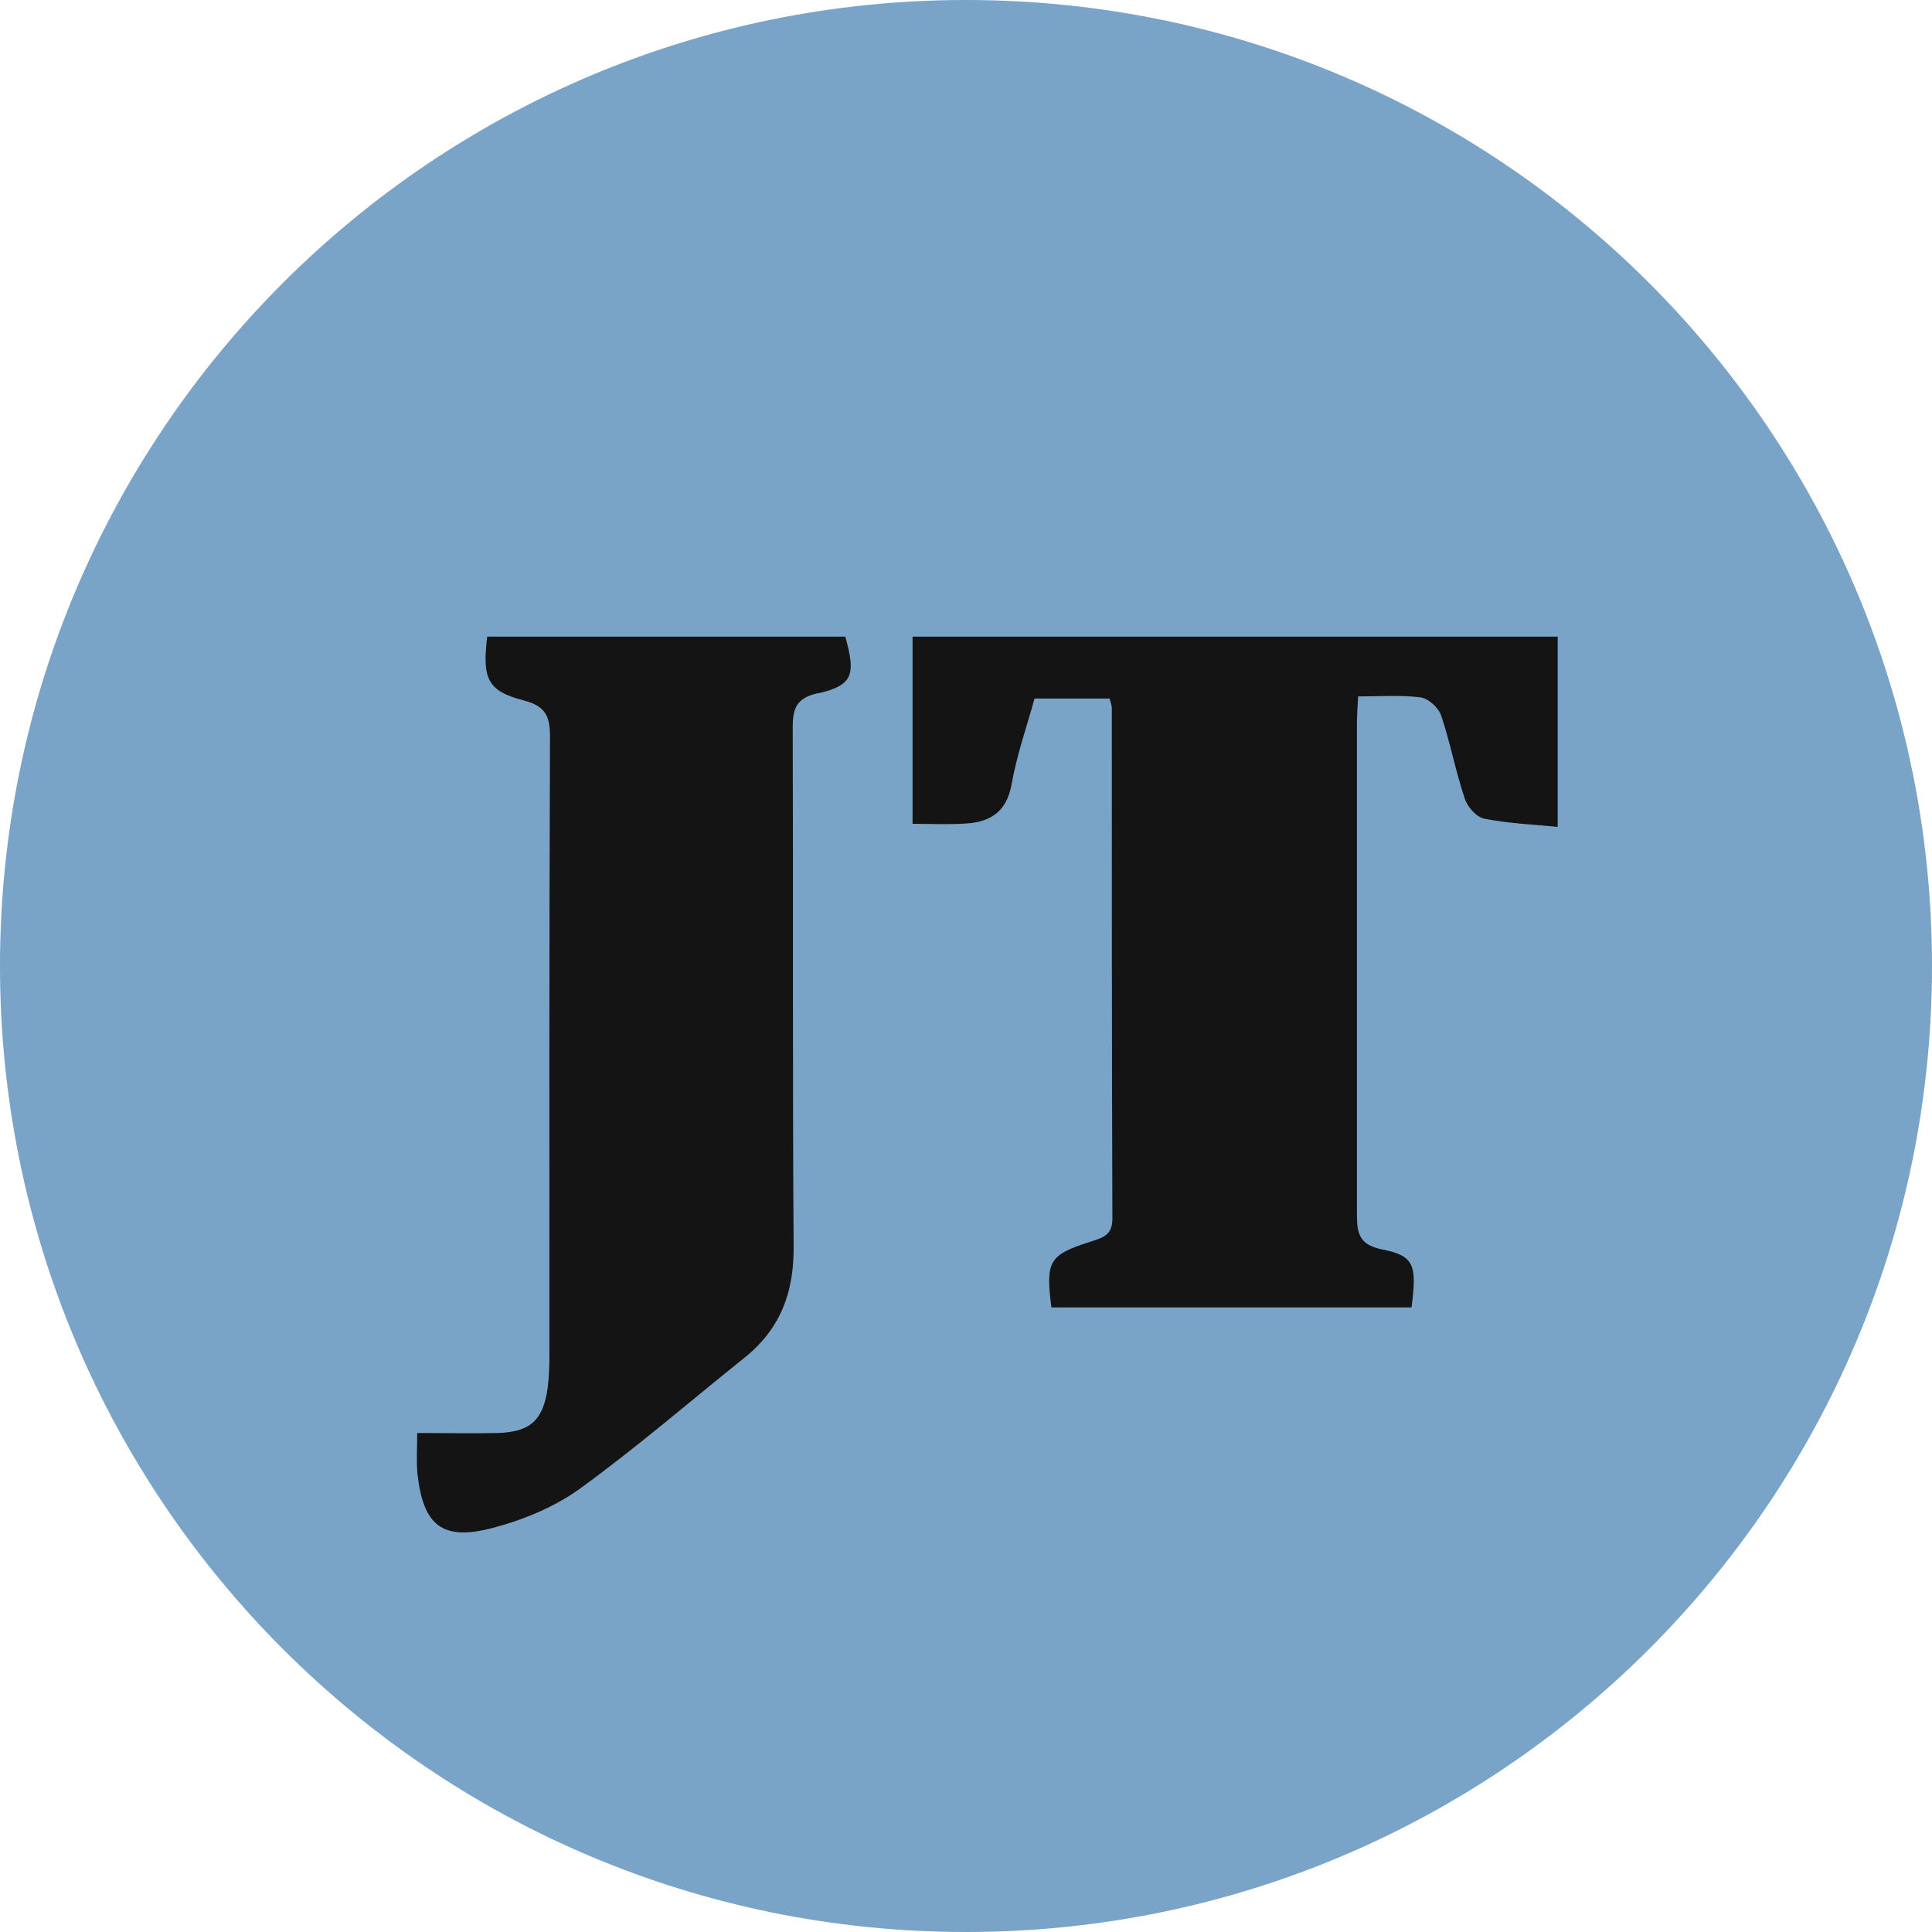
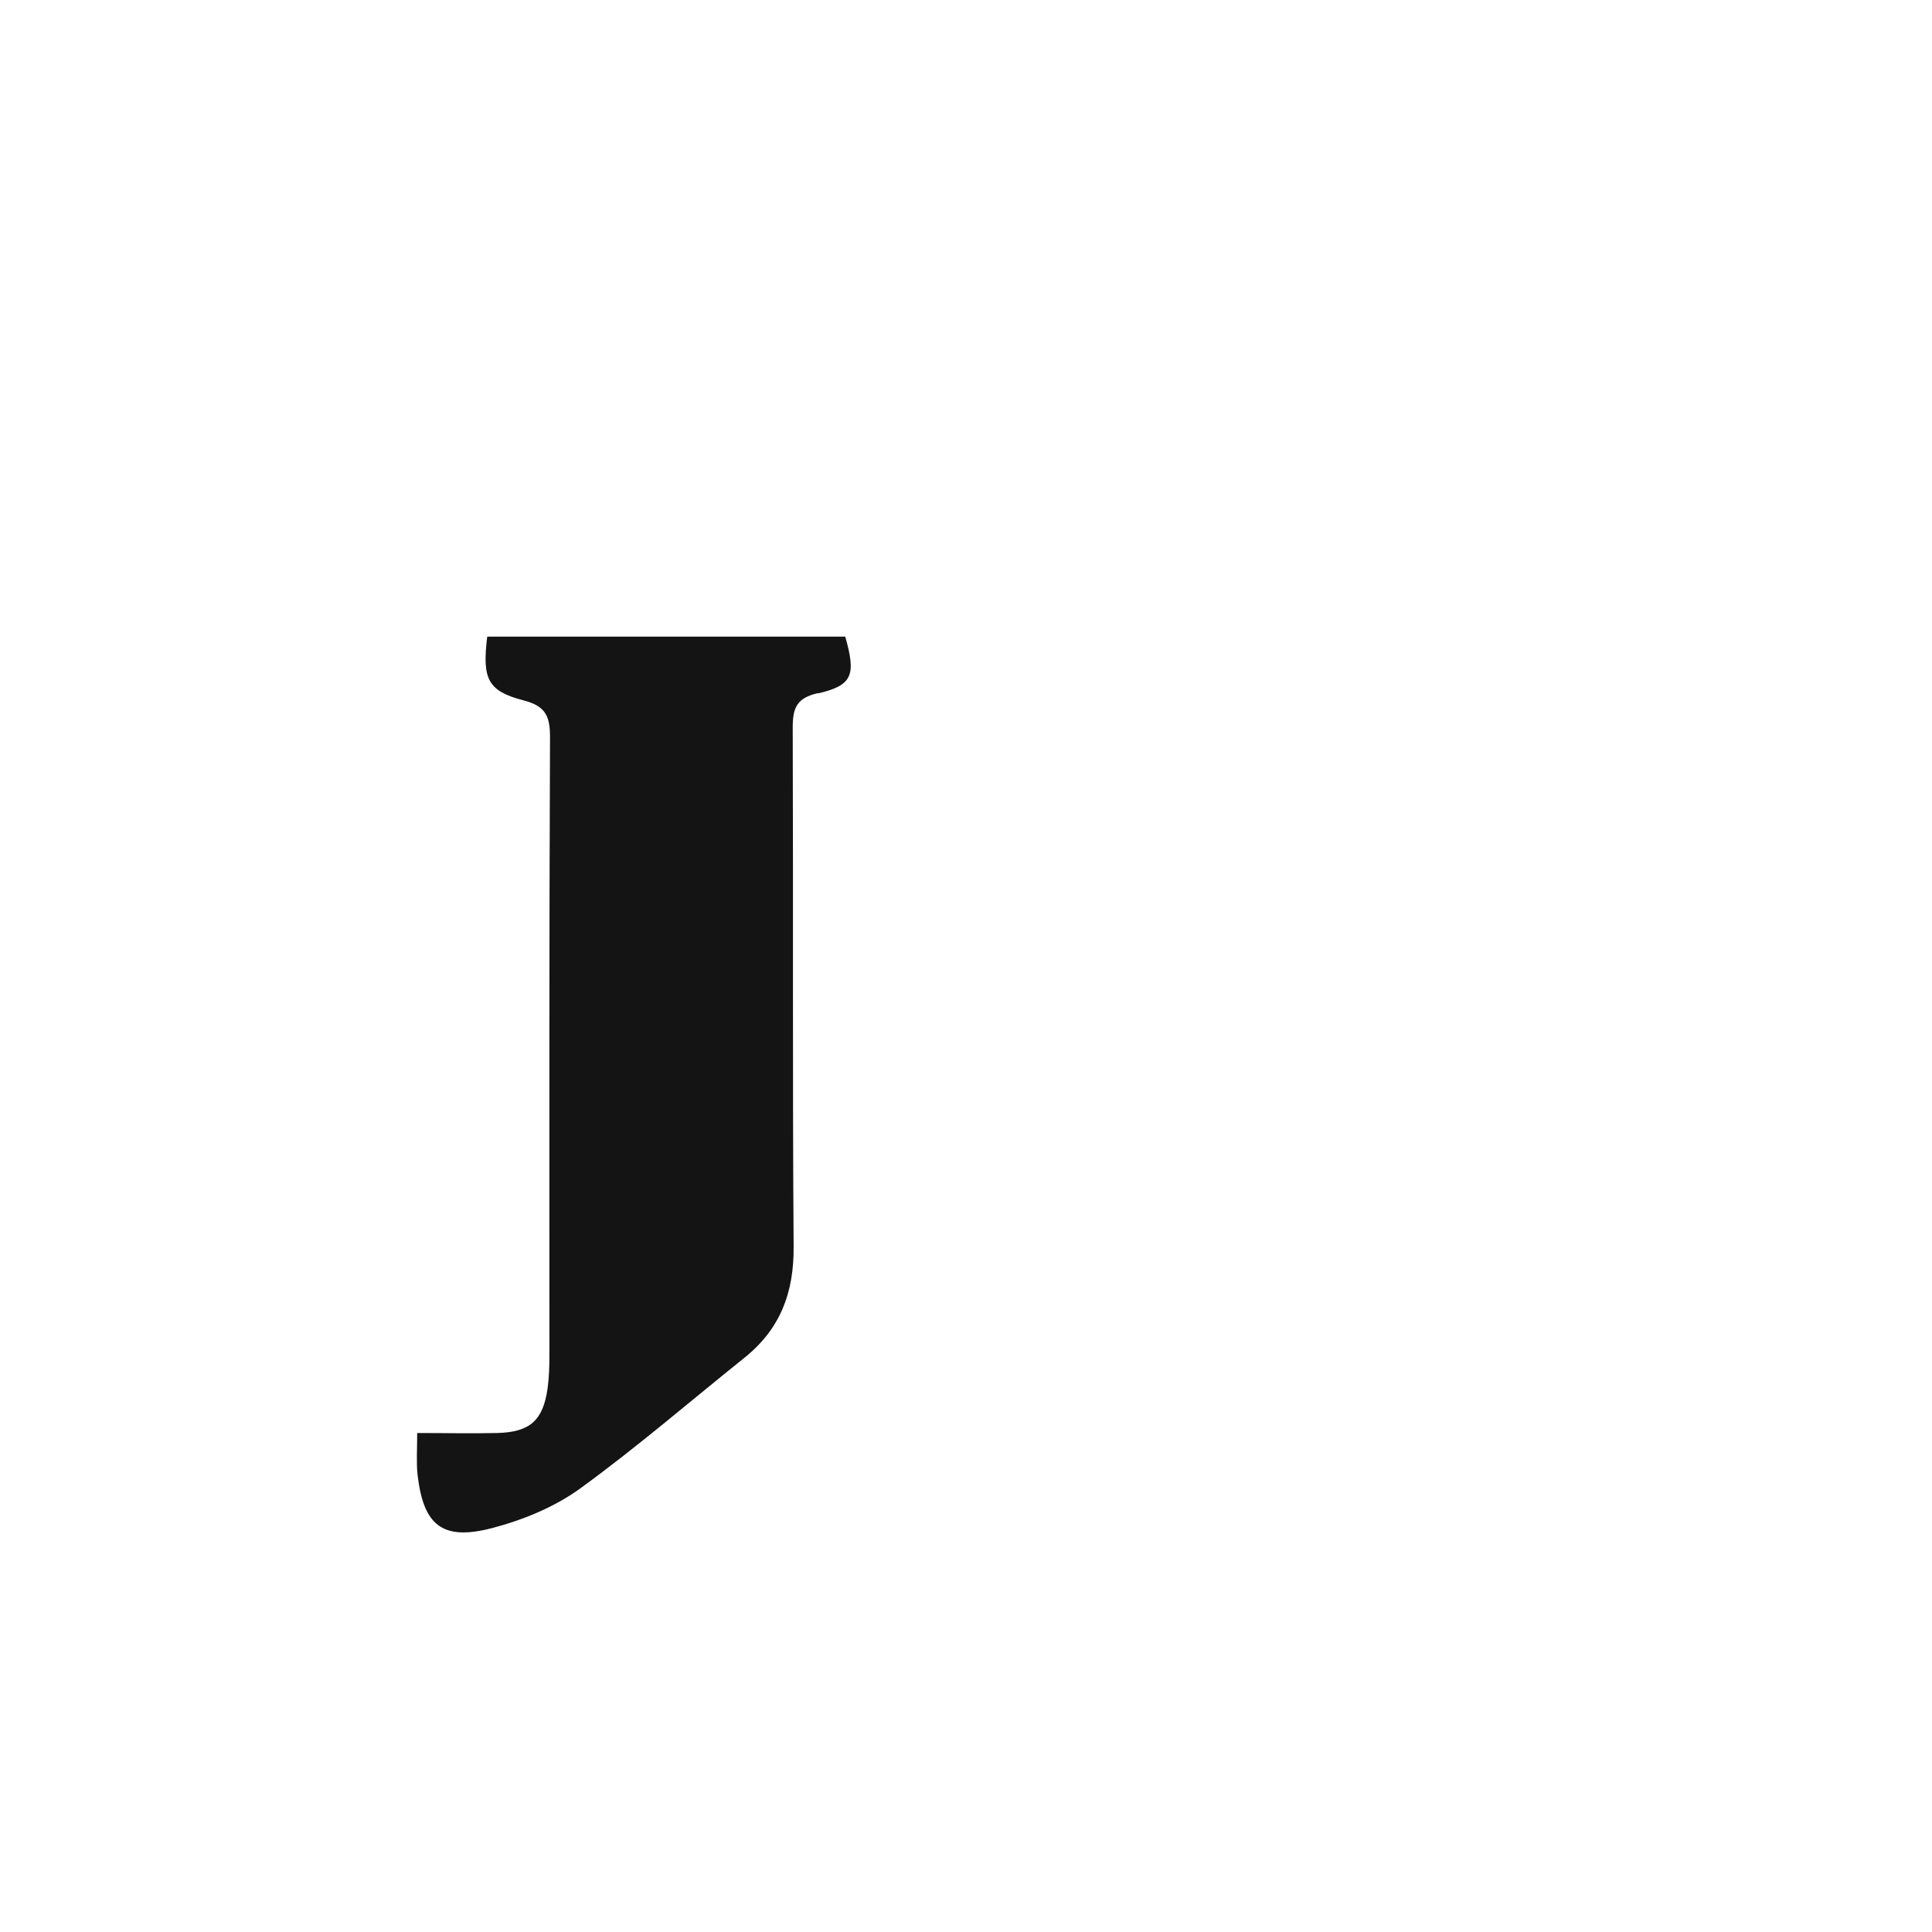
<svg xmlns="http://www.w3.org/2000/svg" width="32" height="32" viewBox="0 0 32 32" fill="none">
  <g clip-path="url(#clip0_7_110)">
-     <path d="M16 32C24.837 32 32 24.837 32 16C32 7.163 24.837 0 16 0C7.163 0 0 7.163 0 16C0 24.837 7.163 32 16 32Z" fill="#7AA3C8" />
    <path d="M13.55 11.48C13.195 11.56 13.13 11.725 13.13 12.05C13.14 14.92 13.125 17.785 13.145 20.655C13.15 21.41 12.925 22.01 12.335 22.485C11.43 23.21 10.55 23.97 9.615 24.65C9.19 24.96 8.665 25.175 8.15 25.31C7.325 25.525 7.01 25.265 6.915 24.415C6.895 24.215 6.91 24.015 6.91 23.735C7.375 23.735 7.81 23.745 8.24 23.735C8.78 23.72 8.995 23.525 9.07 22.995C9.095 22.81 9.1 22.625 9.1 22.44C9.1 19.03 9.095 15.62 9.11 12.21C9.11 11.865 9.04 11.695 8.67 11.6C8.075 11.445 7.985 11.245 8.07 10.545H14C14.18 11.18 14.125 11.35 13.55 11.485V11.48Z" fill="#141414" />
-     <path d="M25.79 13.695C25.395 13.655 24.985 13.64 24.585 13.56C24.455 13.535 24.305 13.365 24.26 13.225C24.11 12.775 24.02 12.3 23.87 11.85C23.825 11.72 23.655 11.565 23.525 11.55C23.195 11.51 22.855 11.535 22.495 11.535C22.485 11.715 22.475 11.855 22.475 11.99C22.475 14.7 22.475 17.415 22.475 20.125C22.475 20.445 22.525 20.62 22.895 20.695C23.425 20.8 23.47 20.95 23.38 21.655H17.415C17.315 20.885 17.375 20.785 18.065 20.565C18.26 20.5 18.425 20.465 18.425 20.185C18.415 17.365 18.415 14.545 18.415 11.725C18.415 11.68 18.395 11.64 18.38 11.57H17.135C17.005 12.04 16.84 12.51 16.755 12.99C16.675 13.44 16.41 13.615 16 13.64C15.71 13.66 15.415 13.645 15.115 13.645V10.545H25.8C25.8 11.555 25.8 12.575 25.8 13.695H25.79Z" fill="#141414" />
  </g>
  <defs>
    <clipPath id="clip0_7_110">
      <rect width="32" height="32" fill="white" />
    </clipPath>
  </defs>
</svg>